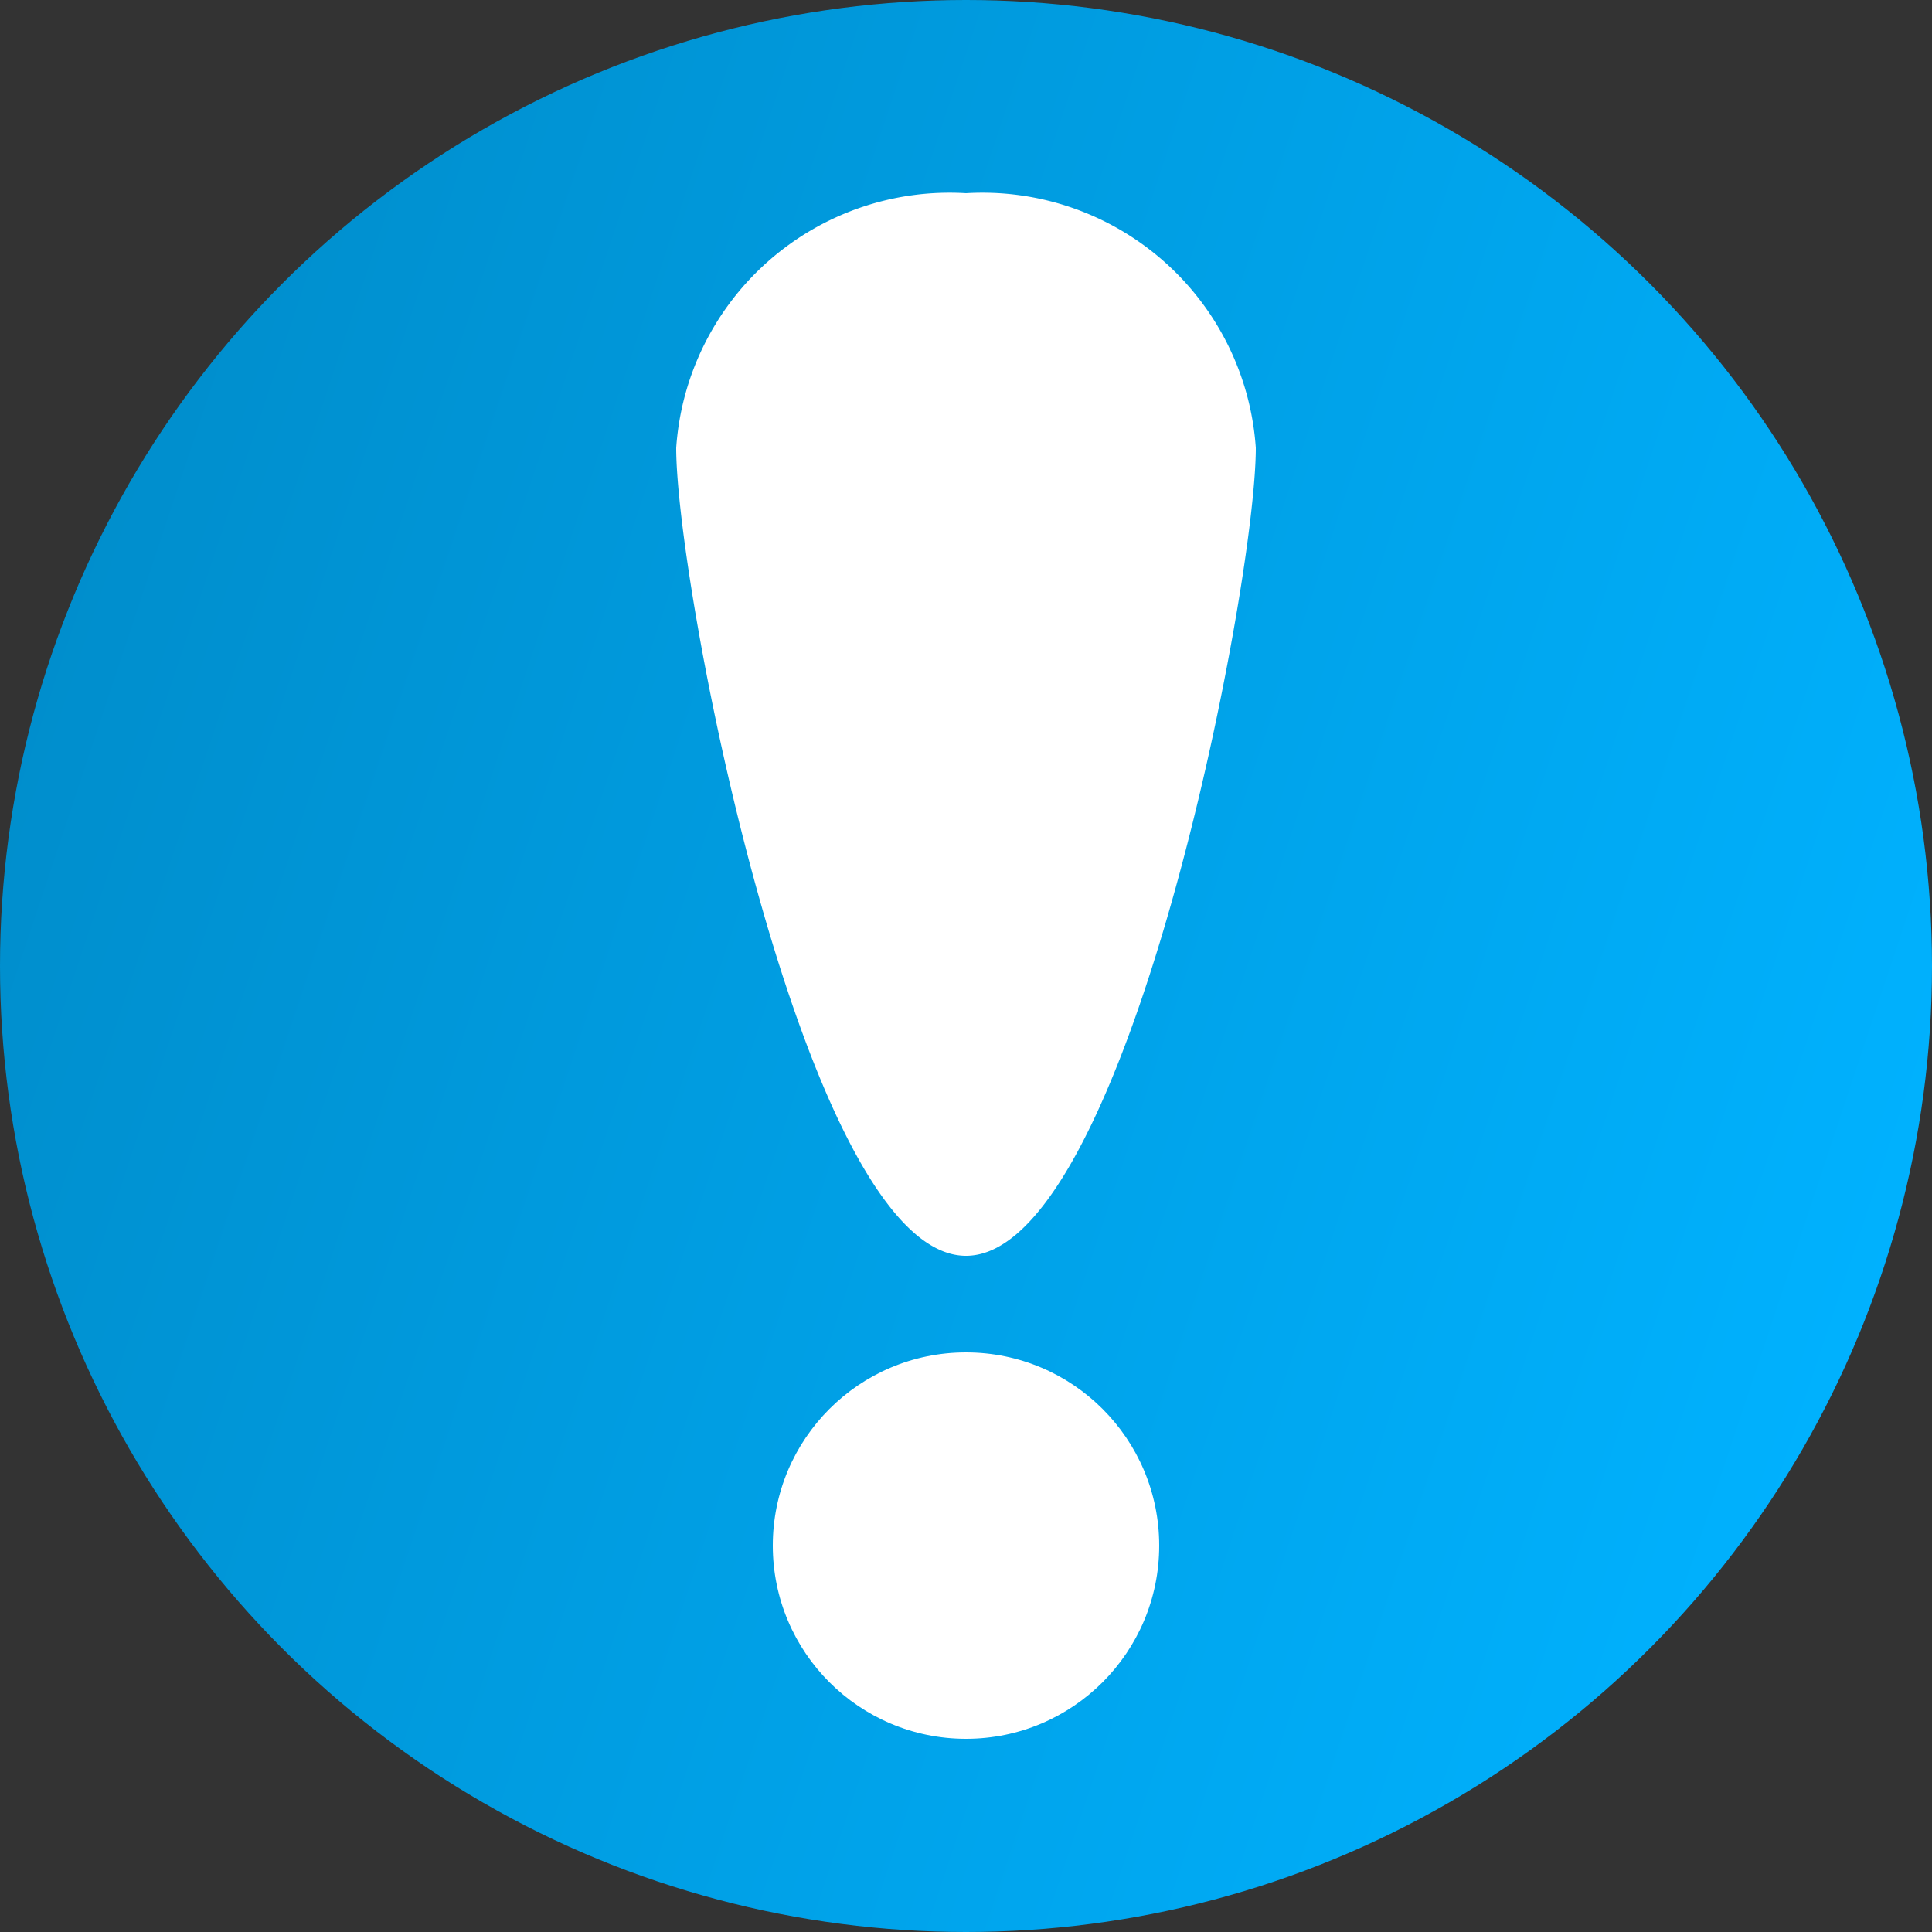
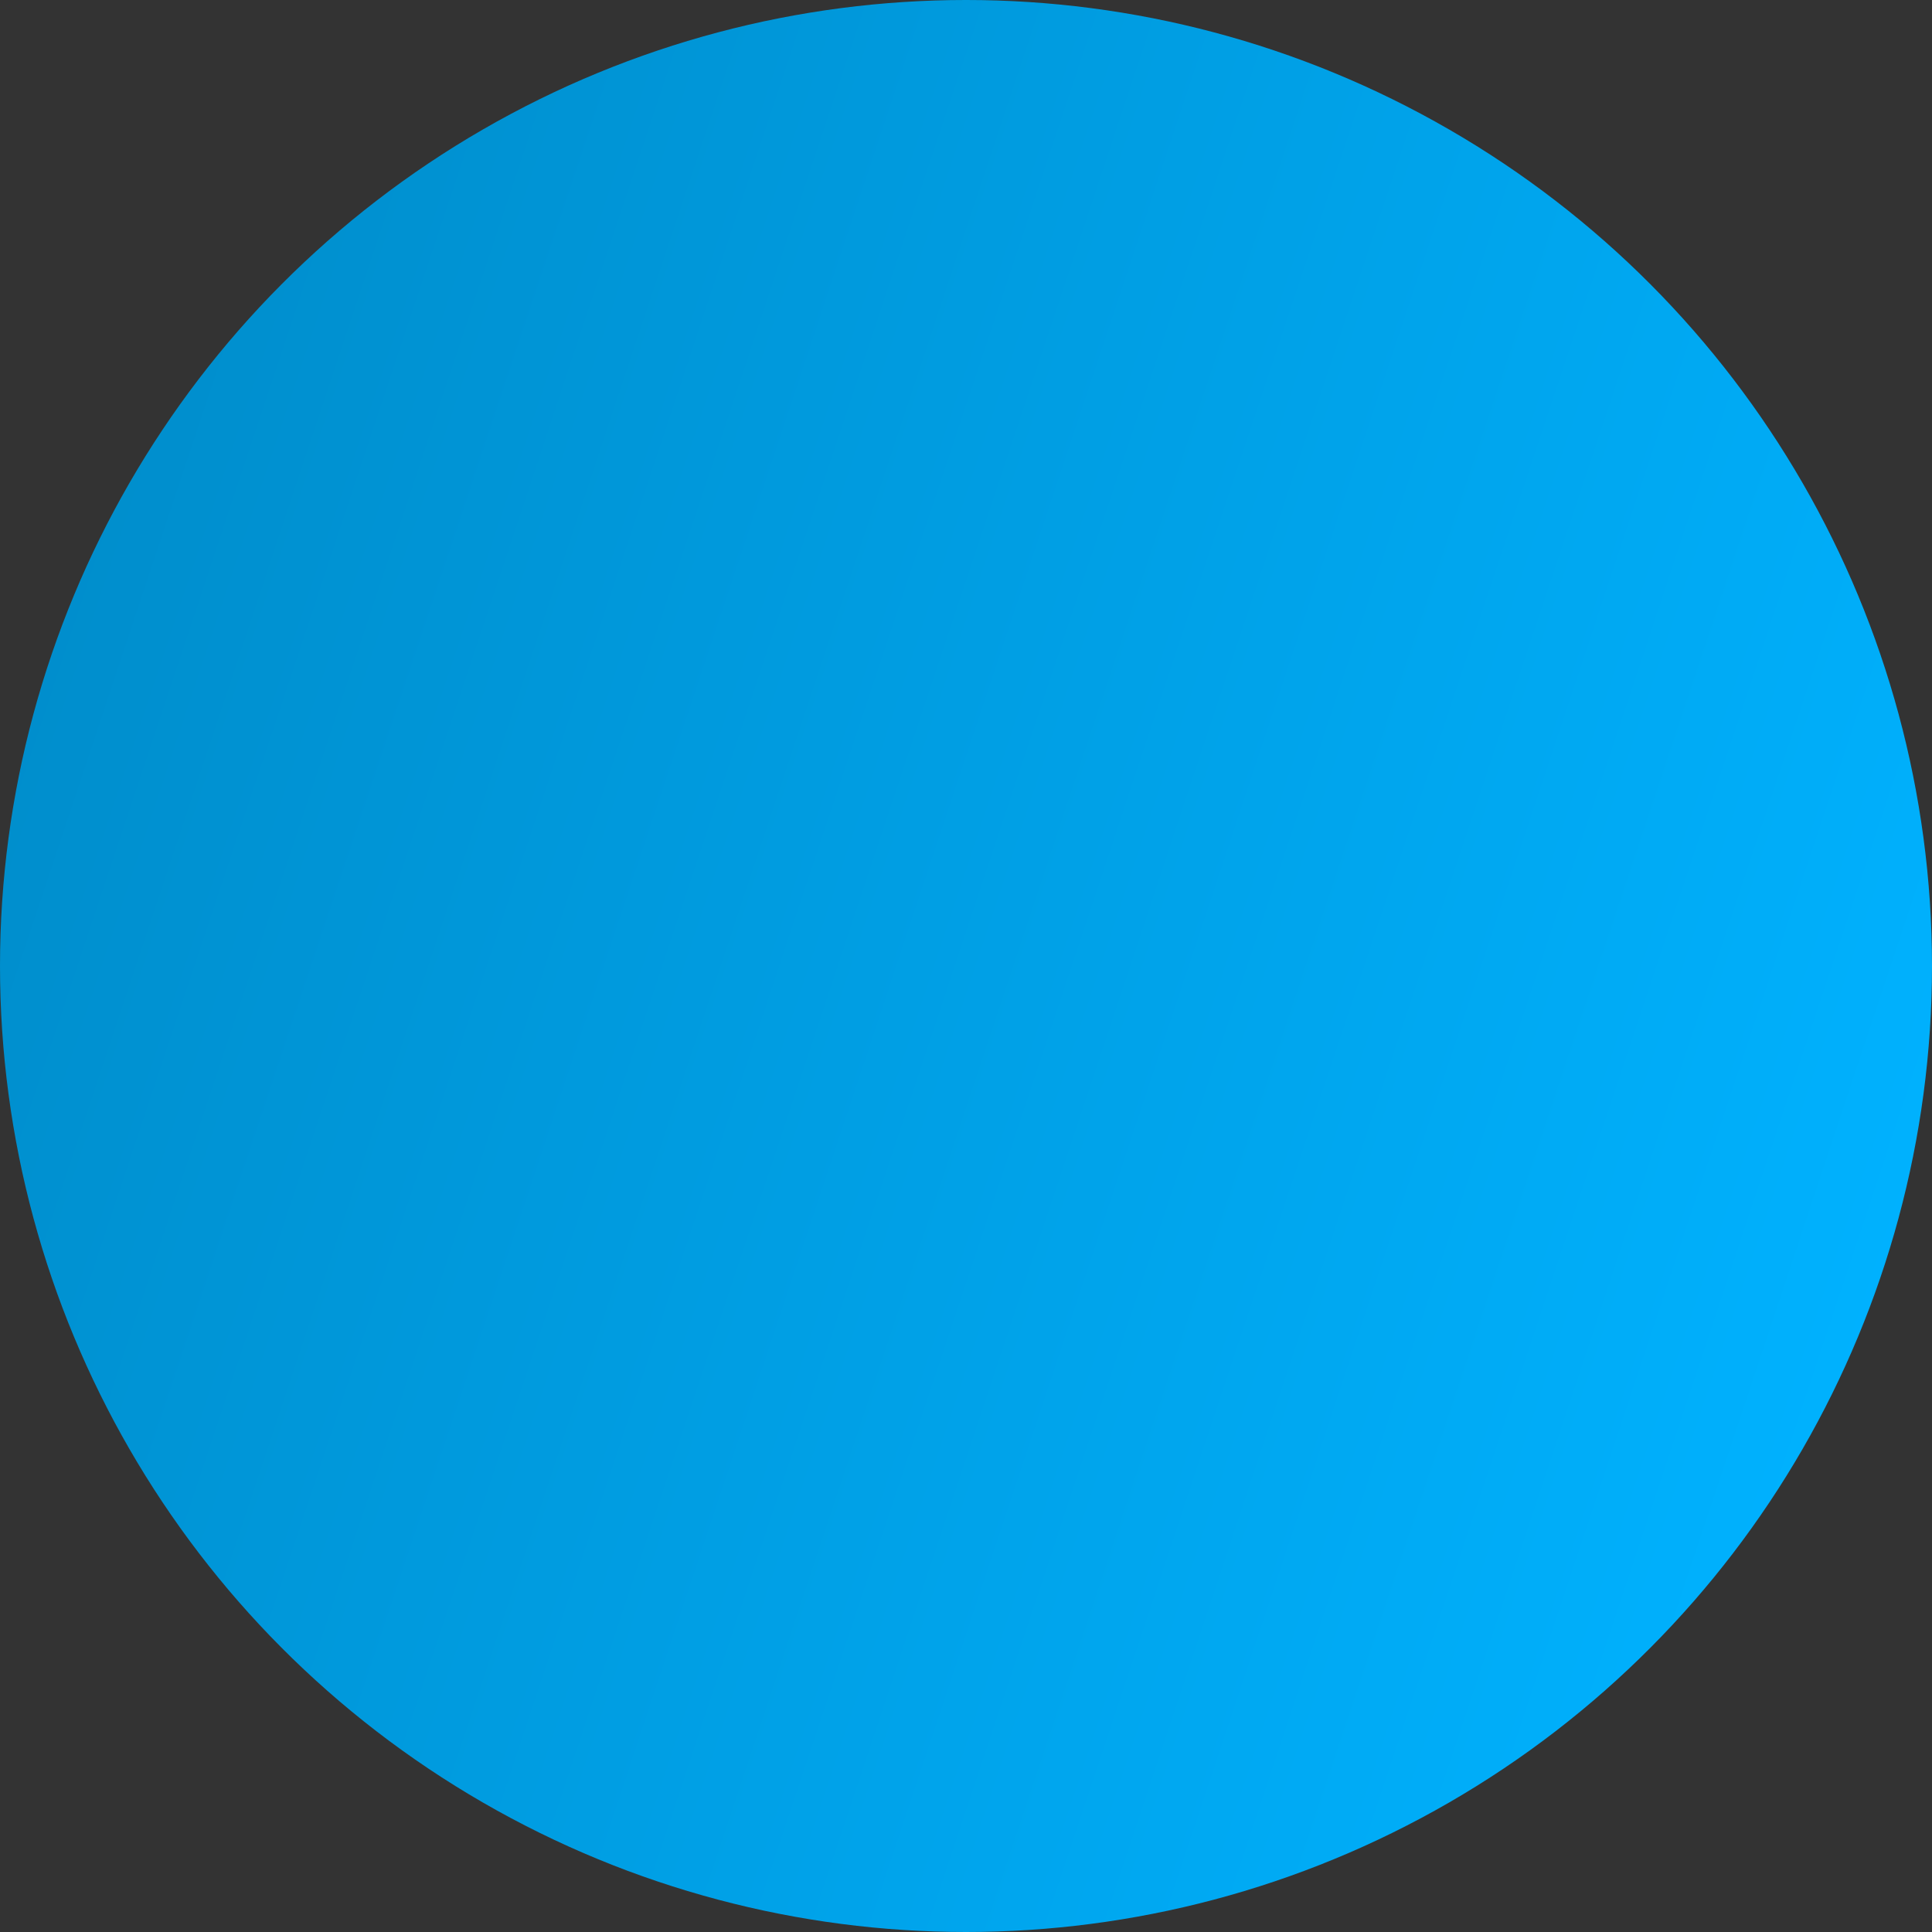
<svg xmlns="http://www.w3.org/2000/svg" width="20" height="20" viewBox="0 0 20 20">
  <rect x="0" y="0" width="20" height="20" fill="#333333" stroke="none" />
  <defs>
    <linearGradient id="linear-gradient" y1="0.316" x2="1" y2="0.649" gradientUnits="objectBoundingBox">
      <stop offset="0" stop-color="#008dcb" />
      <stop offset="1" stop-color="#00b2ff" />
    </linearGradient>
  </defs>
  <g id="グループ_4795" data-name="グループ 4795" transform="translate(-712.5 -2697.61)">
    <circle id="楕円形_218" data-name="楕円形 218" cx="10" cy="10" r="10" transform="translate(712.5 2697.61)" fill="url(#linear-gradient)" />
-     <circle id="楕円形_219" data-name="楕円形 219" cx="2" cy="2" r="2" transform="translate(720.5 2711.61)" fill="#fff" />
-     <path id="パス_1443" data-name="パス 1443" d="M3,0A2.836,2.836,0,0,1,6,2.636C6,4.092,4.657,11,3,11S0,4.092,0,2.636A2.836,2.836,0,0,1,3,0Z" transform="translate(719.5 2699.61)" fill="#fff" />
  </g>
</svg>